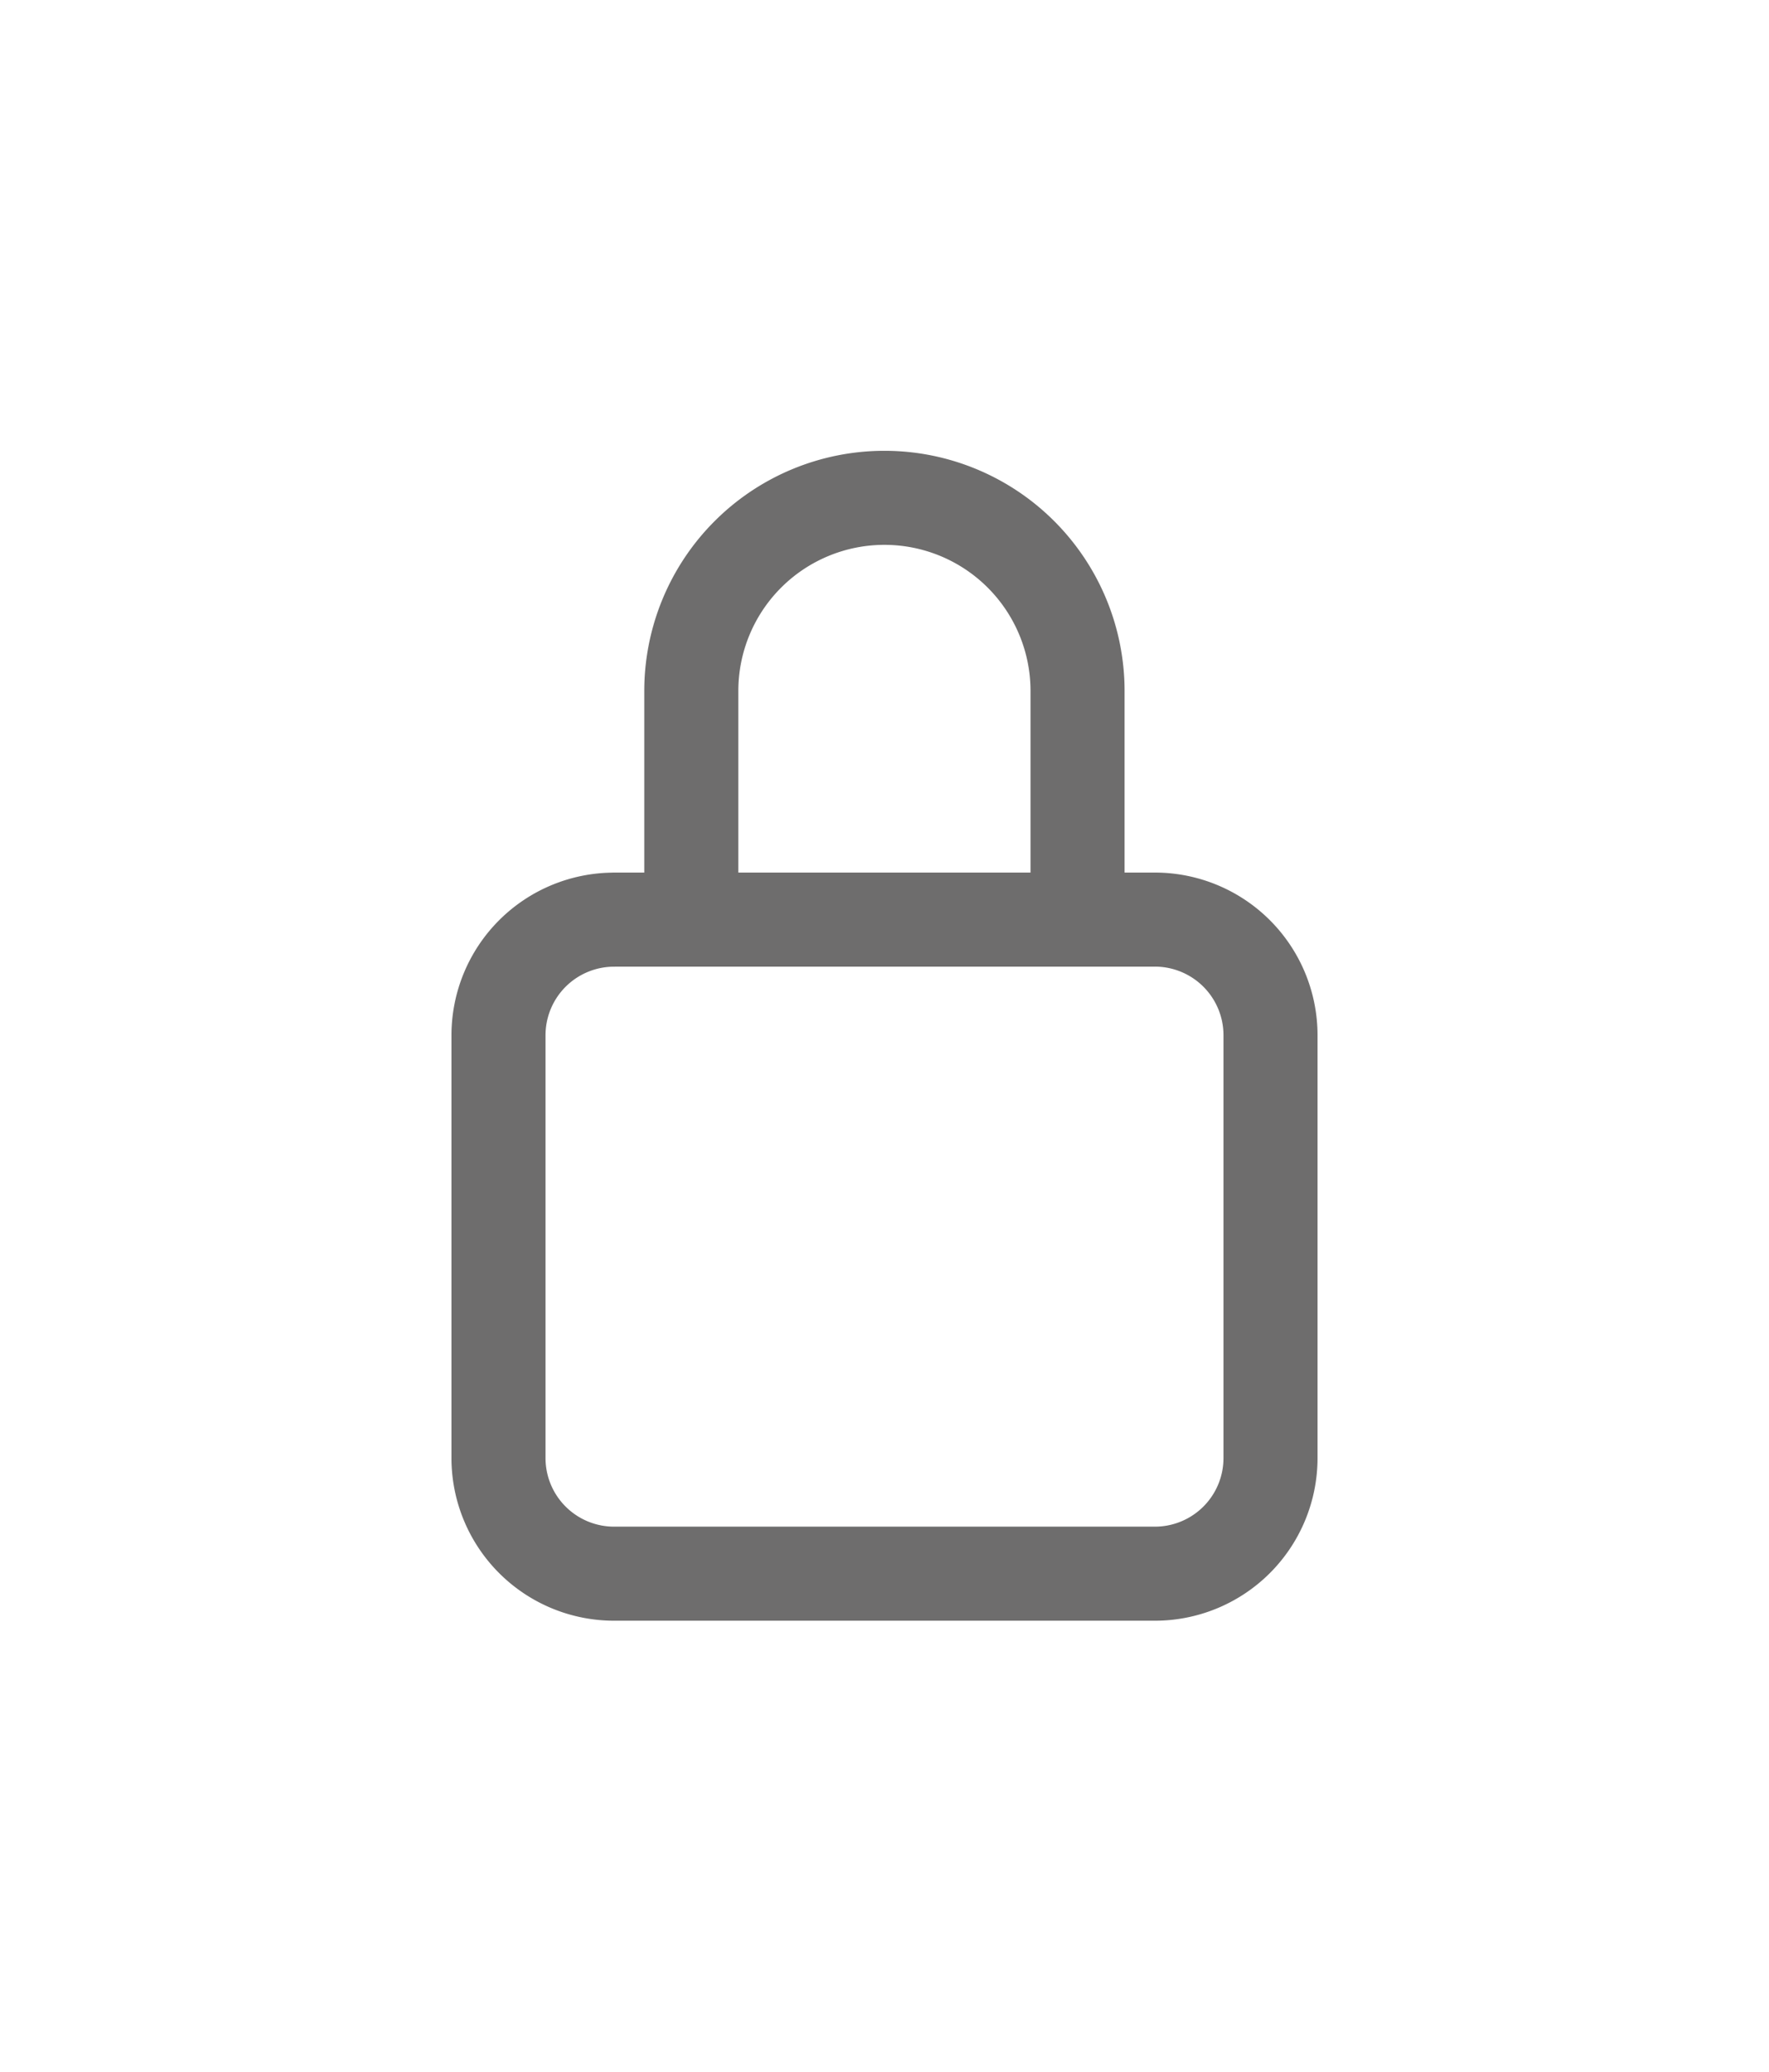
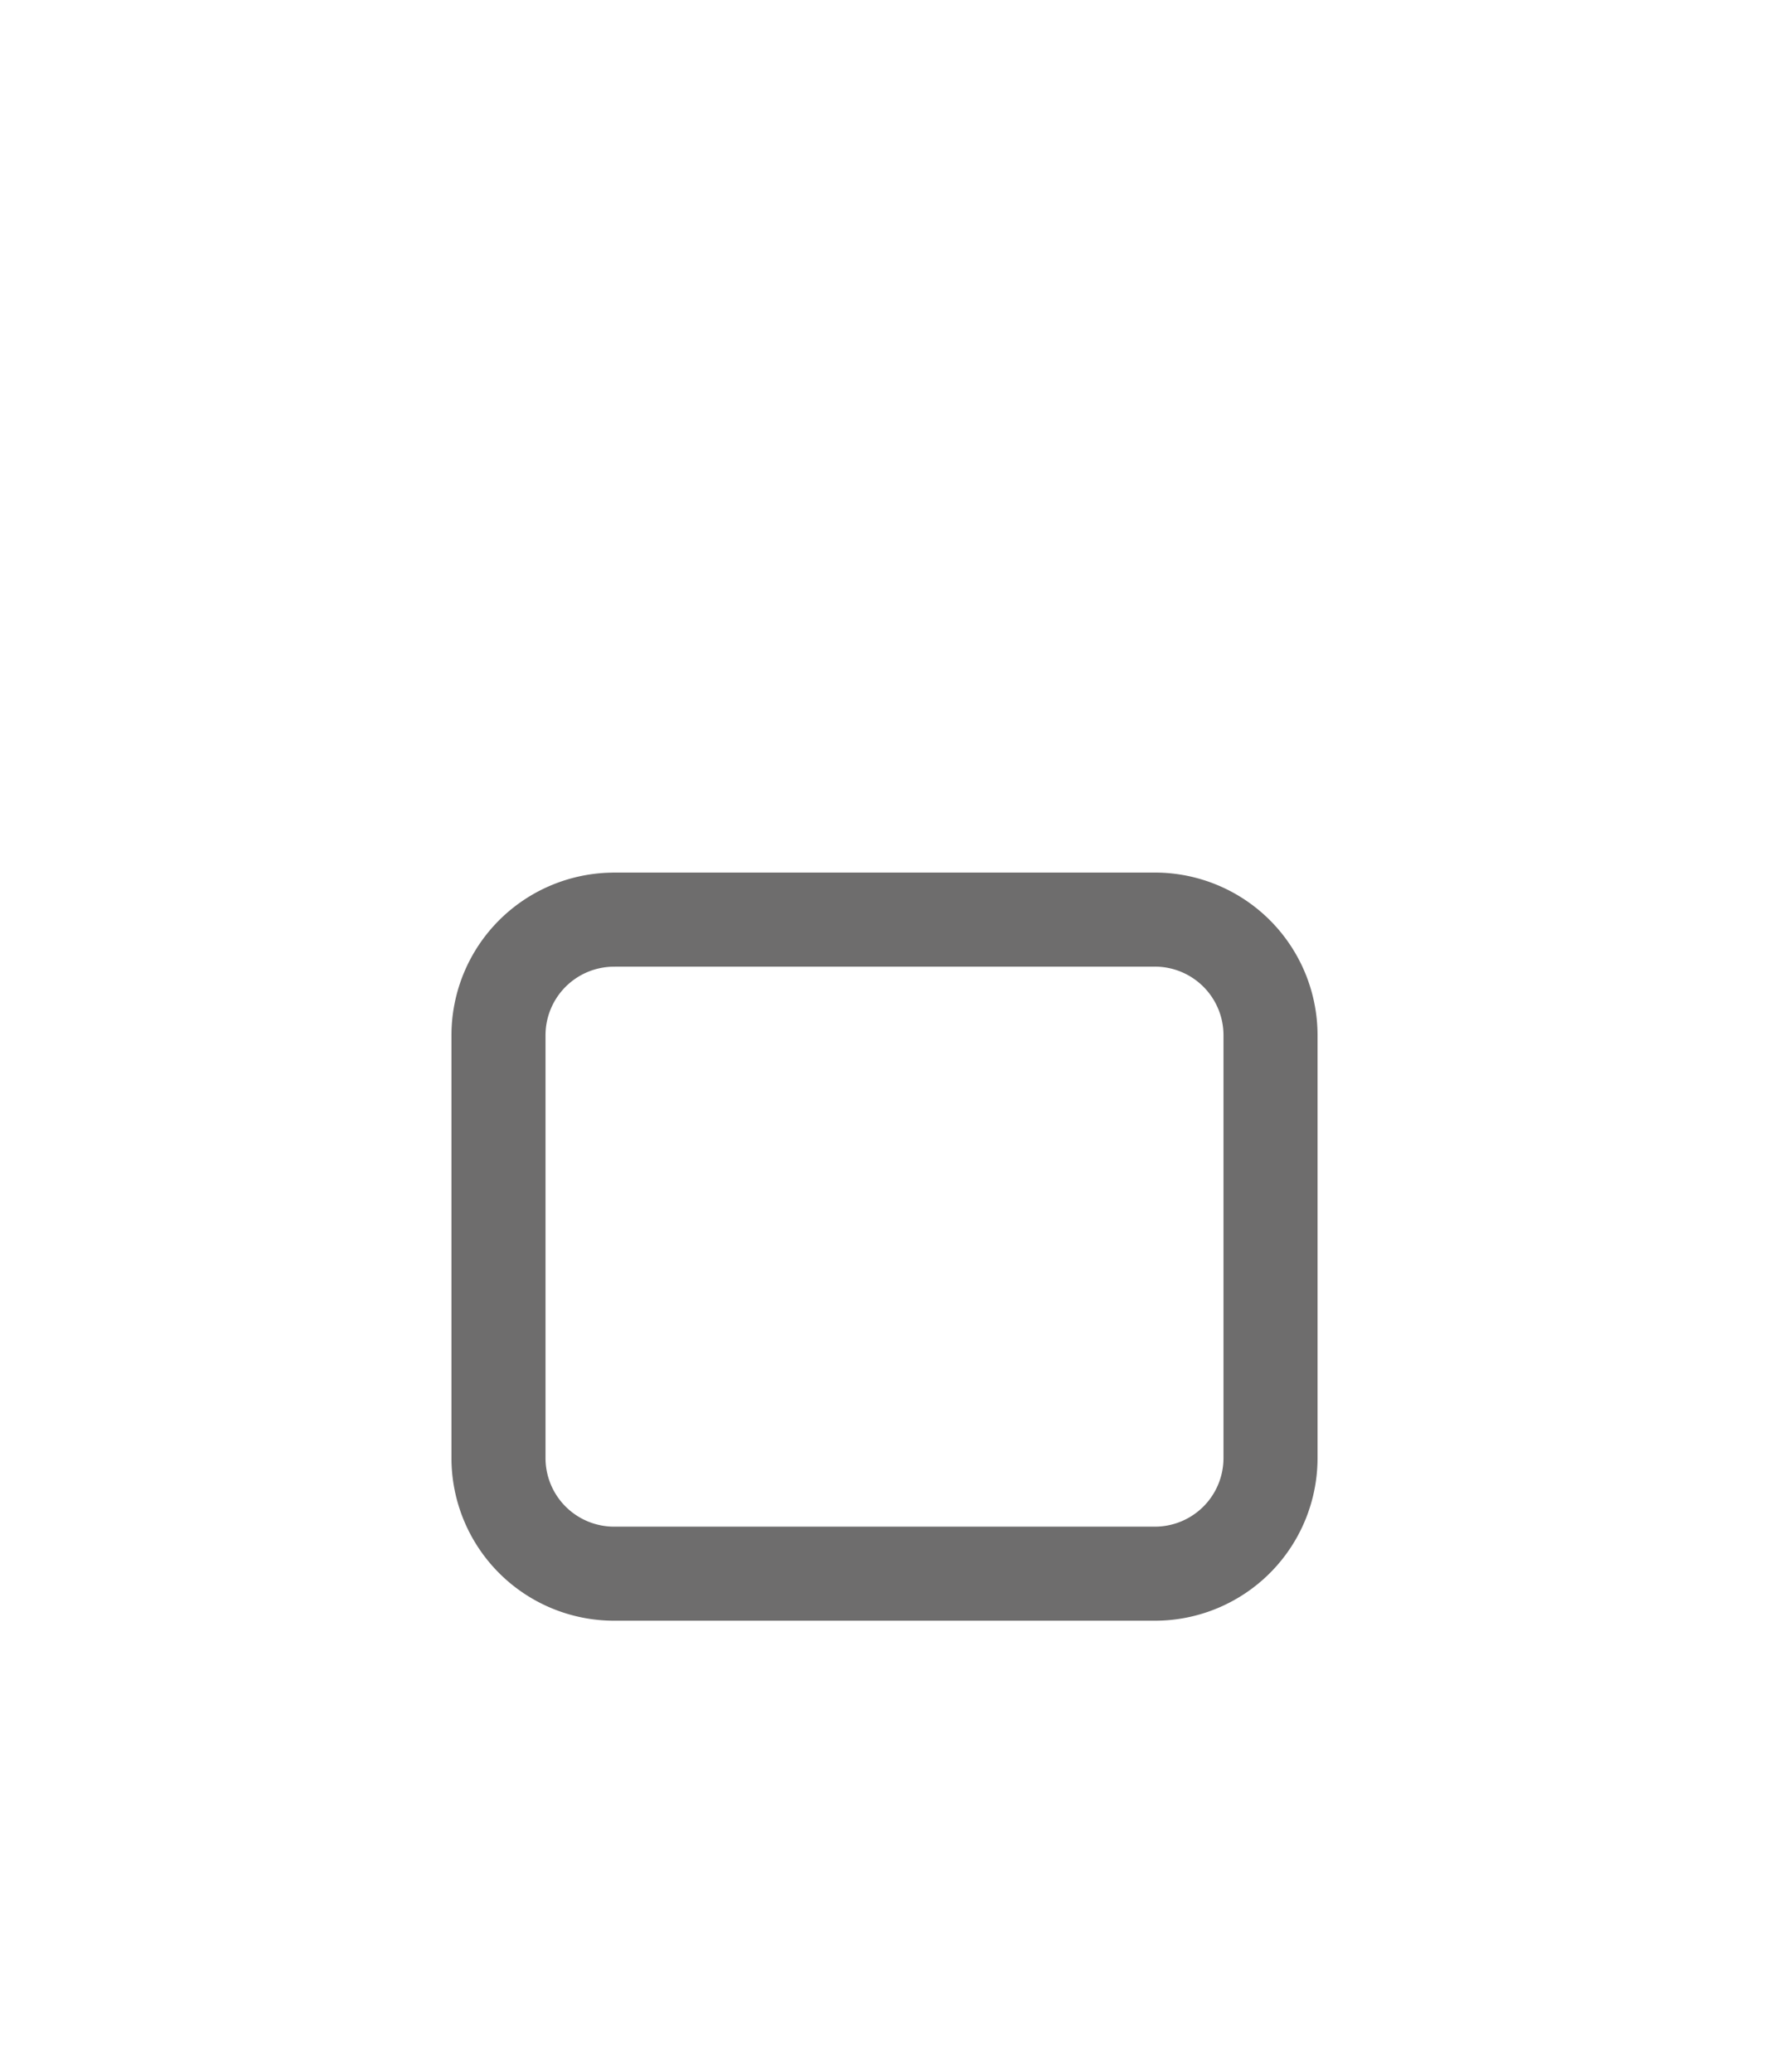
<svg xmlns="http://www.w3.org/2000/svg" width="35.267" height="41.306" viewBox="0 0 35.267 41.306">
  <defs>
    <filter id="Path_34" x="3.848" y="0" width="27.571" height="28.266" filterUnits="userSpaceOnUse">
      <feOffset dx="4" dy="4" input="SourceAlpha" />
      <feGaussianBlur stdDeviation="3" result="blur" />
      <feFlood flood-opacity="0.161" />
      <feComposite operator="in" in2="blur" />
      <feComposite in="SourceGraphic" />
    </filter>
    <filter id="Path_35" x="0" y="8.391" width="35.267" height="32.916" filterUnits="userSpaceOnUse">
      <feOffset dx="4" dy="4" input="SourceAlpha" />
      <feGaussianBlur stdDeviation="3" result="blur-2" />
      <feFlood flood-opacity="0.161" />
      <feComposite operator="in" in2="blur-2" />
      <feComposite in="SourceGraphic" />
    </filter>
  </defs>
  <g id="lock-closed-outline" transform="translate(0.313 4.004)">
    <g transform="matrix(1, 0, 0, 1, -0.31, -4)" filter="url(#Path_34)">
-       <path id="Path_34-2" data-name="Path 34" d="M18.009,10.325V5.77a3.848,3.848,0,0,0-7.7,0v4.554" transform="translate(-0.53 4)" fill="none" stroke="#6e6d6d" stroke-linecap="round" stroke-linejoin="round" stroke-width="1.875" />
-     </g>
+       </g>
    <g transform="matrix(1, 0, 0, 1, -0.31, -4)" filter="url(#Path_35)">
      <path id="Path_35-2" data-name="Path 35" d="M7.934,12.188H18.708a2.305,2.305,0,0,1,2.308,2.3v8.439a2.305,2.305,0,0,1-2.308,2.3H7.934a2.305,2.305,0,0,1-2.309-2.3V14.489a2.305,2.305,0,0,1,2.309-2.3Z" transform="translate(0.31 2.14)" fill="none" stroke="#6e6d6d" stroke-linecap="round" stroke-linejoin="round" stroke-width="1.875" />
    </g>
  </g>
</svg>